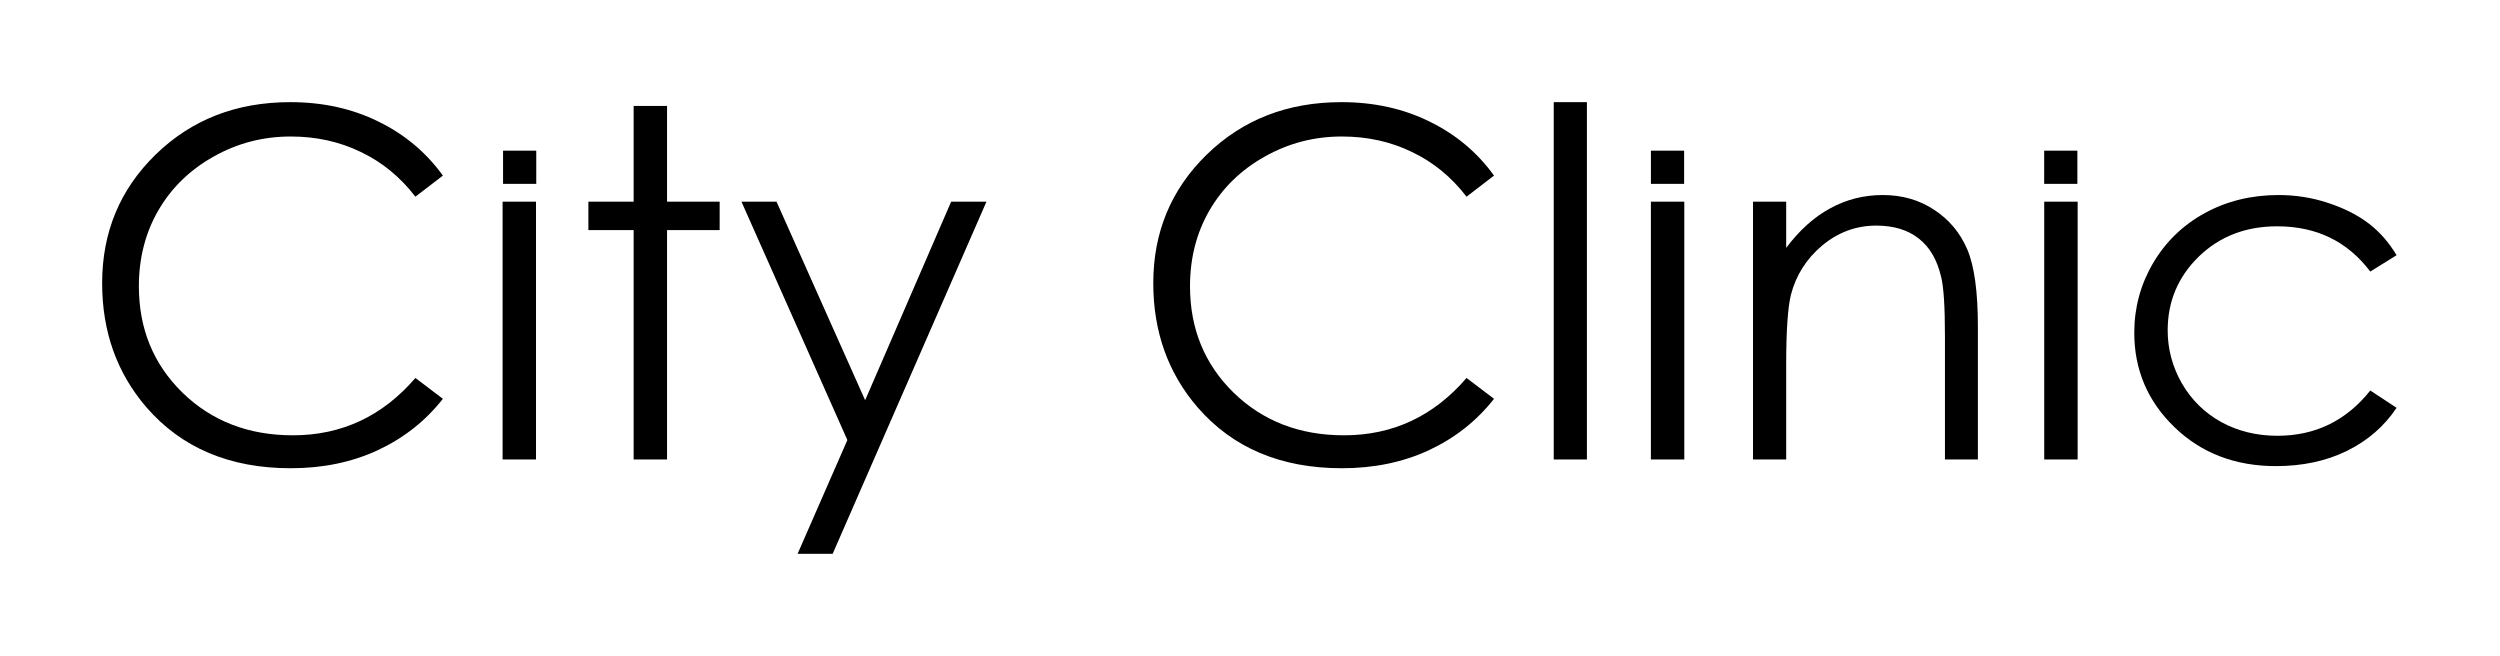
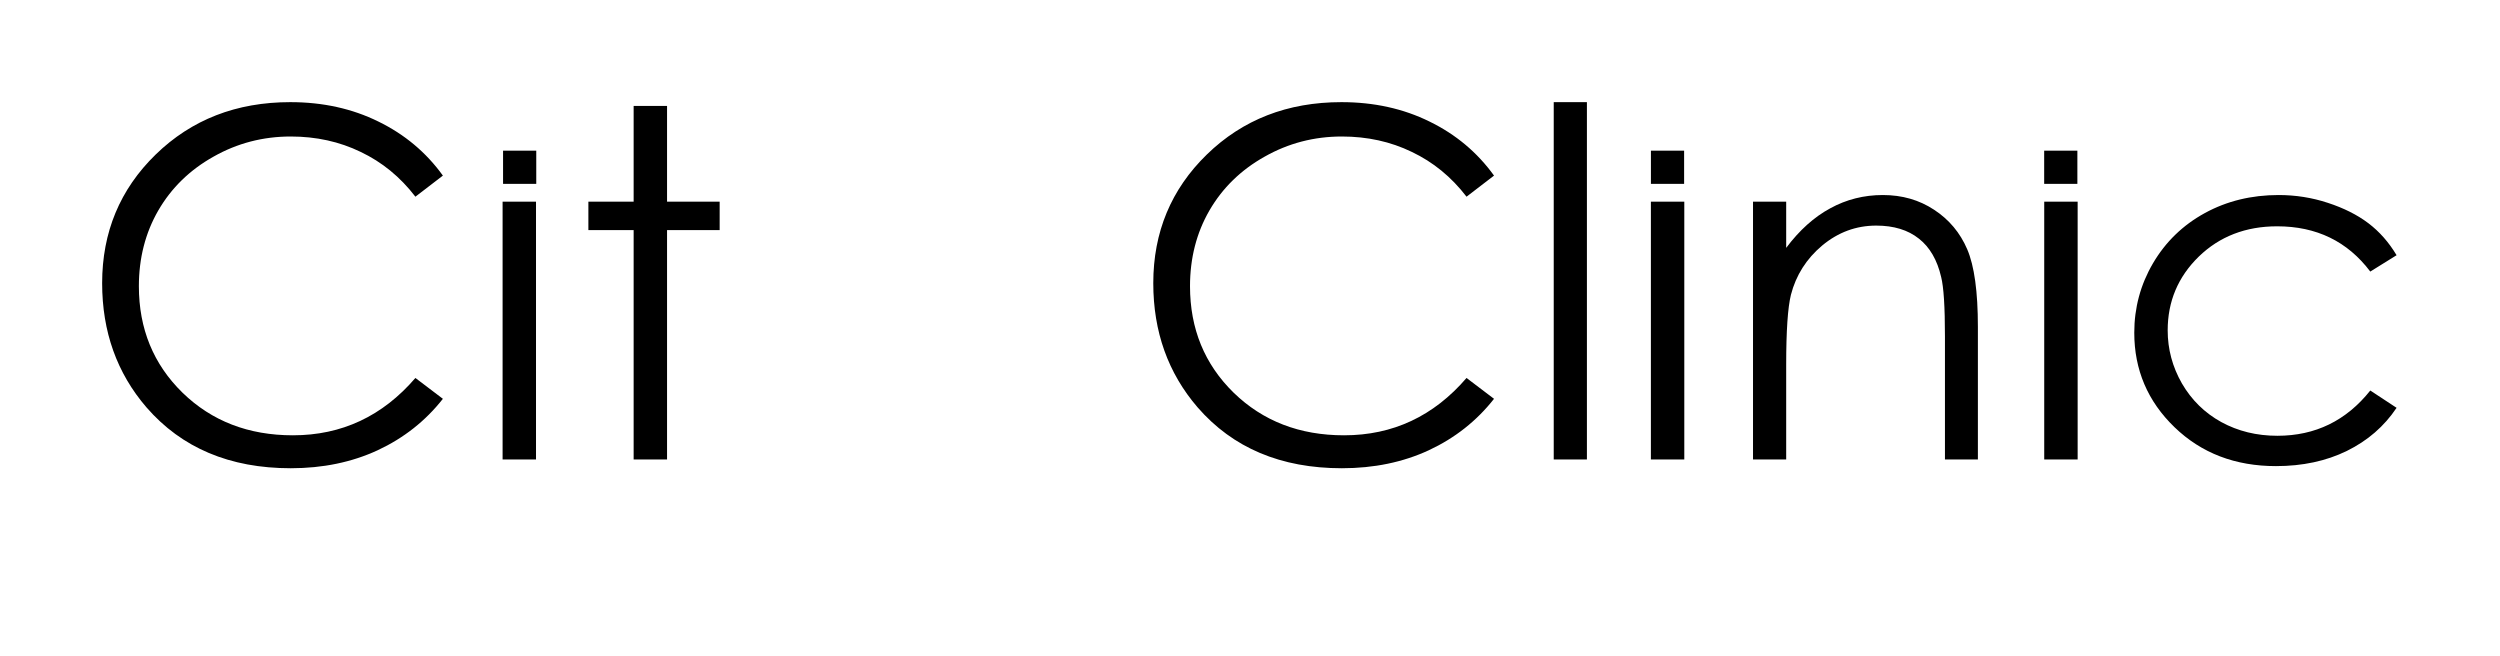
<svg xmlns="http://www.w3.org/2000/svg" width="979" height="257" viewBox="0 0 979 257" fill="none">
  <path d="M938.502 99.943L928.202 106.346C919.294 94.53 907.138 88.623 891.735 88.623C879.424 88.623 869.186 92.582 861.021 100.5C852.917 108.419 848.865 118.038 848.865 129.359C848.865 136.72 850.721 143.648 854.432 150.144C858.206 156.639 863.34 161.681 869.836 165.269C876.393 168.857 883.724 170.651 891.827 170.651C906.674 170.651 918.799 164.743 928.202 152.928L938.502 159.701C933.676 166.939 927.181 172.569 919.015 176.59C910.912 180.549 901.663 182.528 891.271 182.528C875.311 182.528 862.072 177.456 851.556 167.31C841.039 157.165 835.781 144.824 835.781 130.286C835.781 120.512 838.225 111.45 843.112 103.099C848.061 94.685 854.834 88.128 863.433 83.426C872.032 78.725 881.651 76.374 892.291 76.374C898.972 76.374 905.406 77.395 911.592 79.436C917.84 81.478 923.129 84.138 927.459 87.416C931.79 90.695 935.47 94.871 938.502 99.943Z" fill="black" />
  <path d="M800.52 78.973H813.604V179.93H800.52V78.973Z" fill="black" />
  <path d="M686.48 78.972H699.471V97.067C704.668 90.138 710.421 84.973 716.731 81.57C723.04 78.106 729.907 76.374 737.33 76.374C744.877 76.374 751.558 78.292 757.373 82.127C763.25 85.963 767.58 91.128 770.364 97.623C773.148 104.119 774.54 114.234 774.54 127.967V179.93H761.642V131.771C761.642 120.141 761.147 112.378 760.157 108.48C758.611 101.799 755.703 96.788 751.435 93.448C747.166 90.045 741.599 88.344 734.732 88.344C726.876 88.344 719.824 90.942 713.576 96.139C707.39 101.335 703.307 107.769 701.327 115.44C700.09 120.451 699.471 129.606 699.471 142.906V179.93H686.48V78.972Z" fill="black" />
  <path d="M646.488 78.973H659.571V179.93H646.488V78.973Z" fill="black" />
  <path d="M608.441 40H621.432V179.93H608.441V40Z" fill="black" />
  <path d="M585.059 68.765L574.296 77.024C568.357 69.291 561.212 63.445 552.861 59.486C544.571 55.465 535.447 53.455 525.487 53.455C514.6 53.455 504.516 56.084 495.237 61.342C485.958 66.538 478.751 73.56 473.617 82.406C468.544 91.19 466.008 101.088 466.008 112.099C466.008 128.74 471.699 142.628 483.081 153.763C494.526 164.898 508.939 170.465 526.322 170.465C545.437 170.465 561.429 162.98 574.296 148.01L585.059 156.175C578.255 164.836 569.749 171.548 559.542 176.311C549.397 181.012 538.045 183.363 525.487 183.363C501.609 183.363 482.772 175.414 468.977 159.516C457.409 146.092 451.625 129.884 451.625 110.893C451.625 90.912 458.615 74.116 472.596 60.507C486.638 46.836 504.207 40 525.302 40C538.045 40 549.551 42.536 559.82 47.609C570.089 52.62 578.502 59.672 585.059 68.765Z" fill="black" />
-   <path d="M290.352 78.973H304.085L338.789 156.732L372.473 78.973H386.299L326.077 216.861H312.344L331.83 172.321L290.352 78.973Z" fill="black" />
  <path d="M248.133 41.484H261.217V78.972H281.816V90.107H261.217V179.93H248.133V90.107H230.41V78.972H248.133V41.484Z" fill="black" />
  <path d="M196.816 78.973H209.9V179.93H196.816V78.973Z" fill="black" />
  <path d="M173.434 68.765L162.671 77.024C156.732 69.291 149.587 63.445 141.236 59.486C132.946 55.465 123.822 53.455 113.862 53.455C102.975 53.455 92.891 56.084 83.612 61.342C74.333 66.538 67.126 73.56 61.992 82.406C56.919 91.19 54.383 101.088 54.383 112.099C54.383 128.74 60.074 142.628 71.456 153.763C82.901 164.898 97.314 170.465 114.697 170.465C133.812 170.465 149.803 162.98 162.671 148.01L173.434 156.175C166.63 164.836 158.124 171.548 147.917 176.311C137.772 181.012 126.42 183.363 113.862 183.363C89.984 183.363 71.147 175.414 57.352 159.516C45.784 146.092 40 129.884 40 110.893C40 90.912 46.99 74.116 60.971 60.507C75.013 46.836 92.582 40 113.677 40C126.42 40 137.926 42.536 148.195 47.609C158.464 52.62 166.877 59.672 173.434 68.765Z" fill="black" />
  <path d="M210 59H197V72H210V59Z" fill="black" />
  <path d="M659.5 59H646.5V72H659.5V59Z" fill="black" />
  <path d="M813.5 59H800.5V72H813.5V59Z" fill="black" />
</svg>